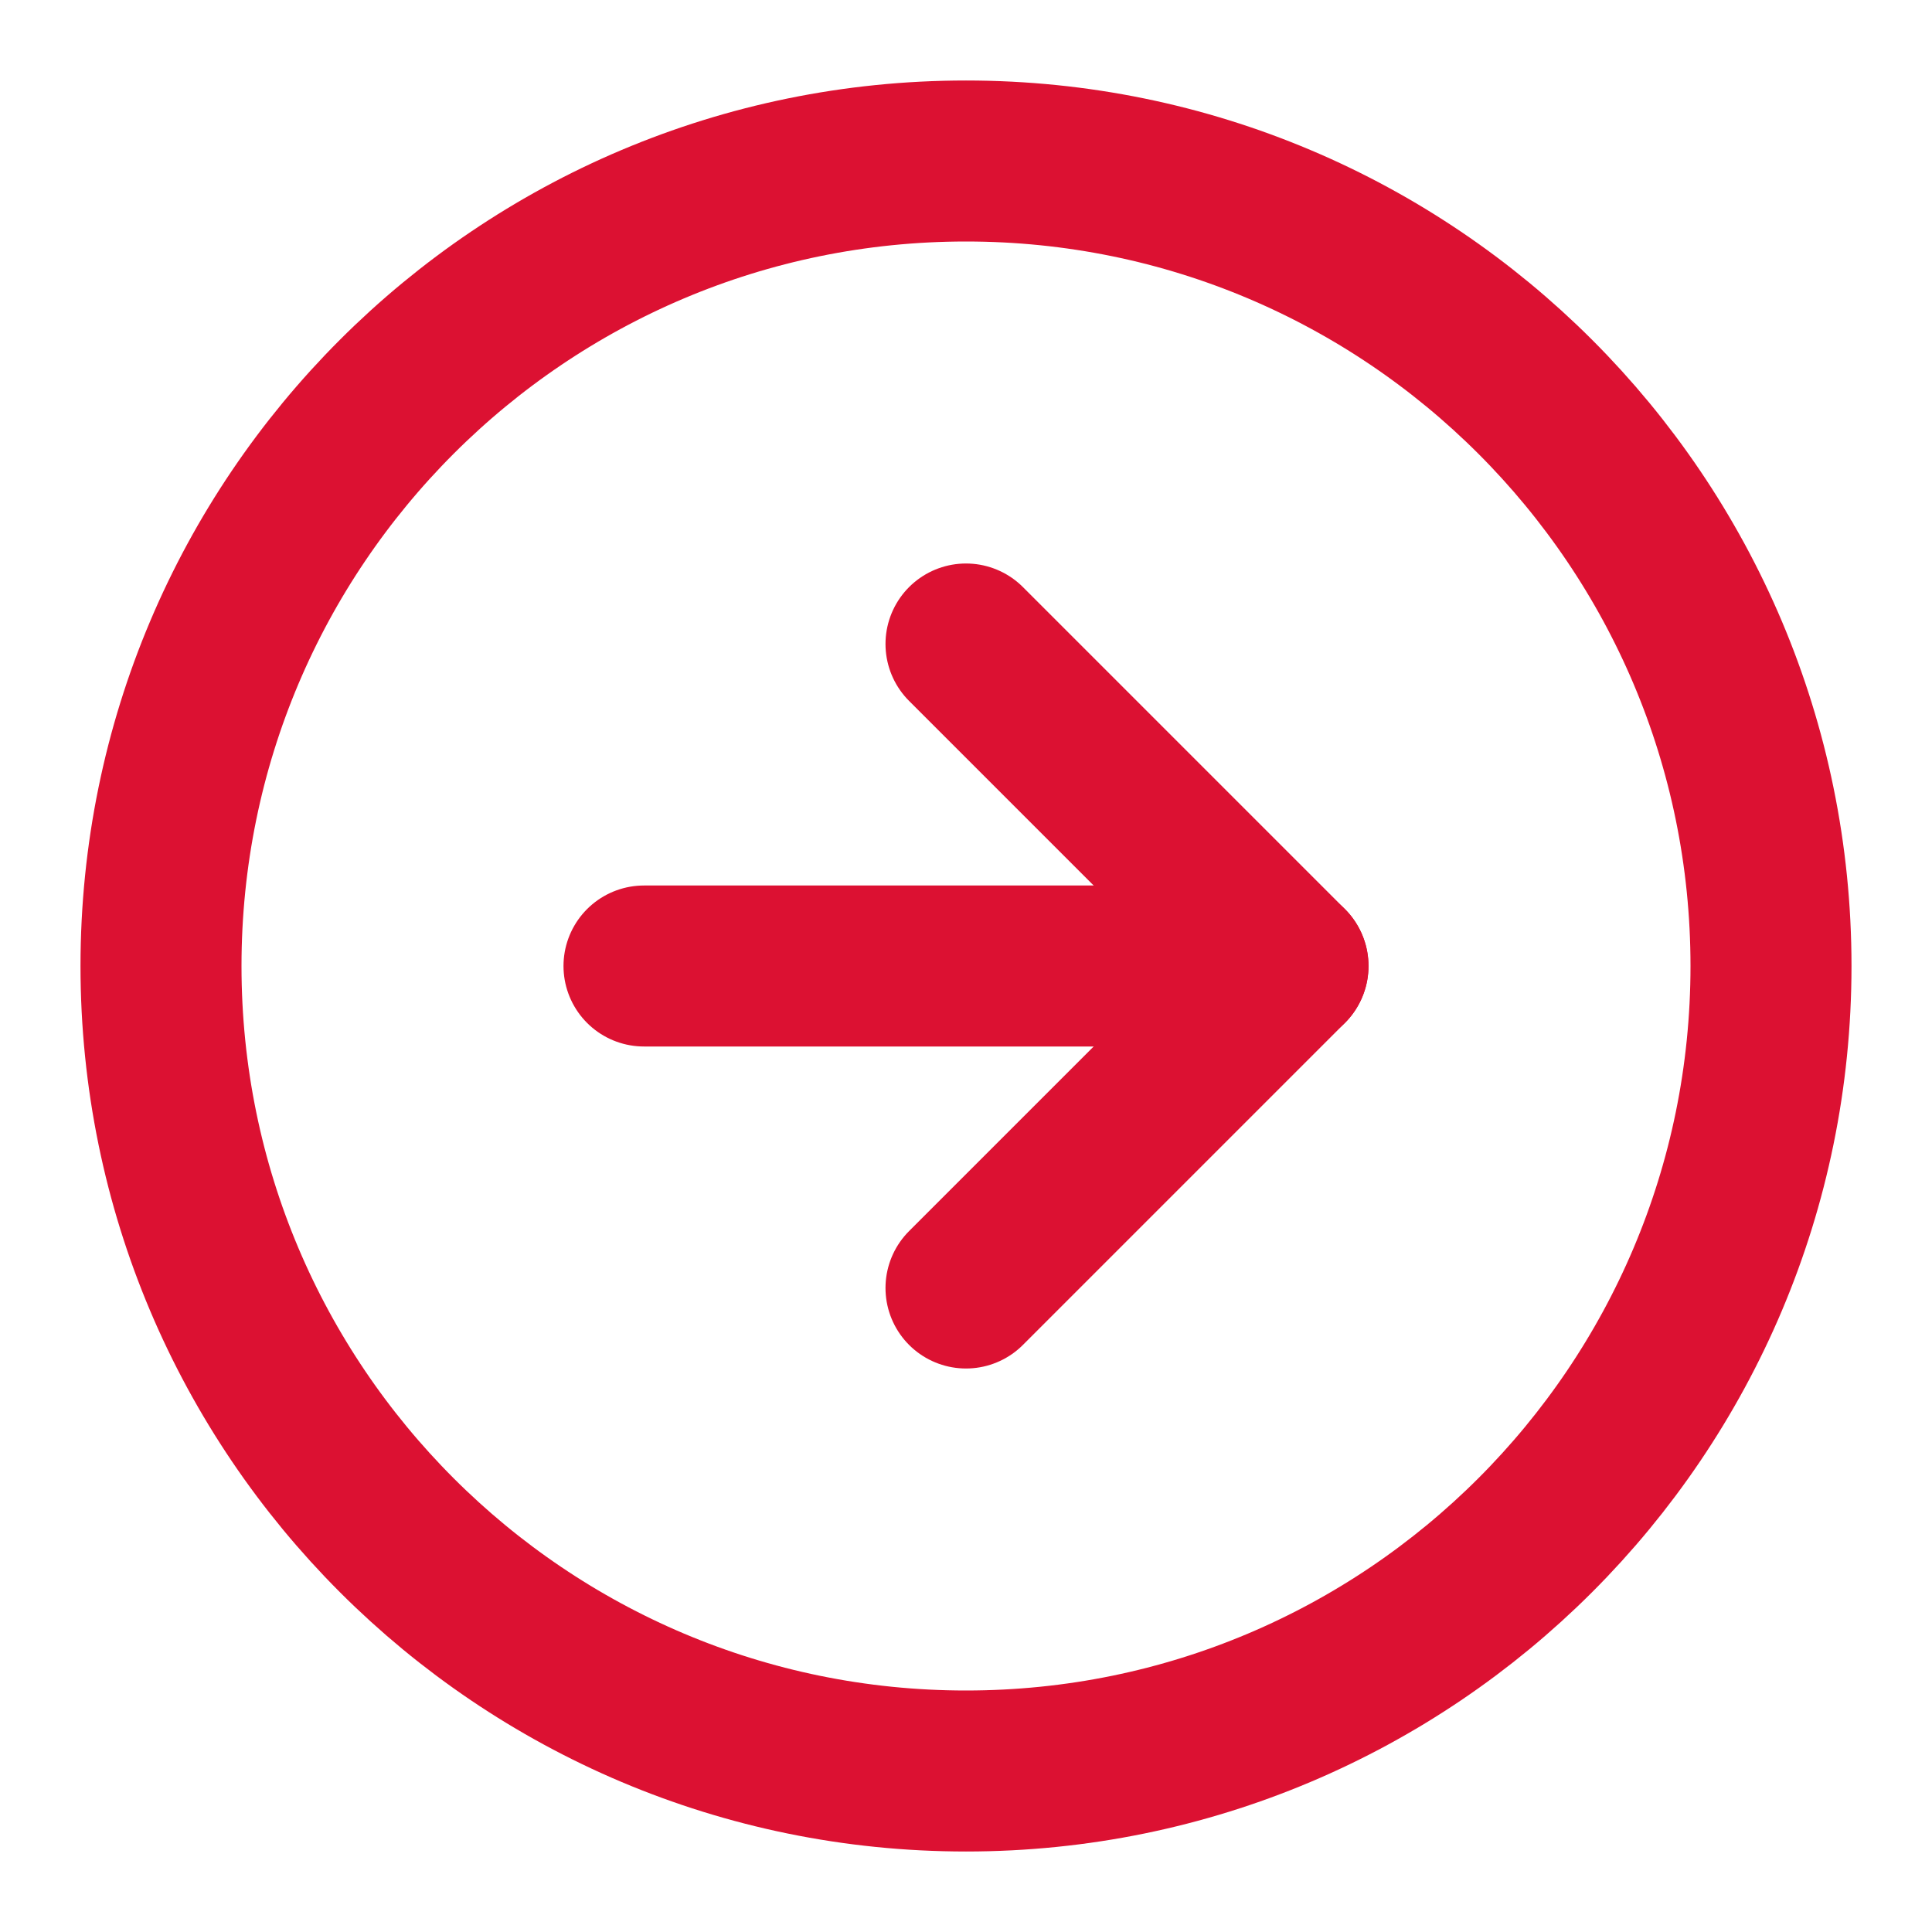
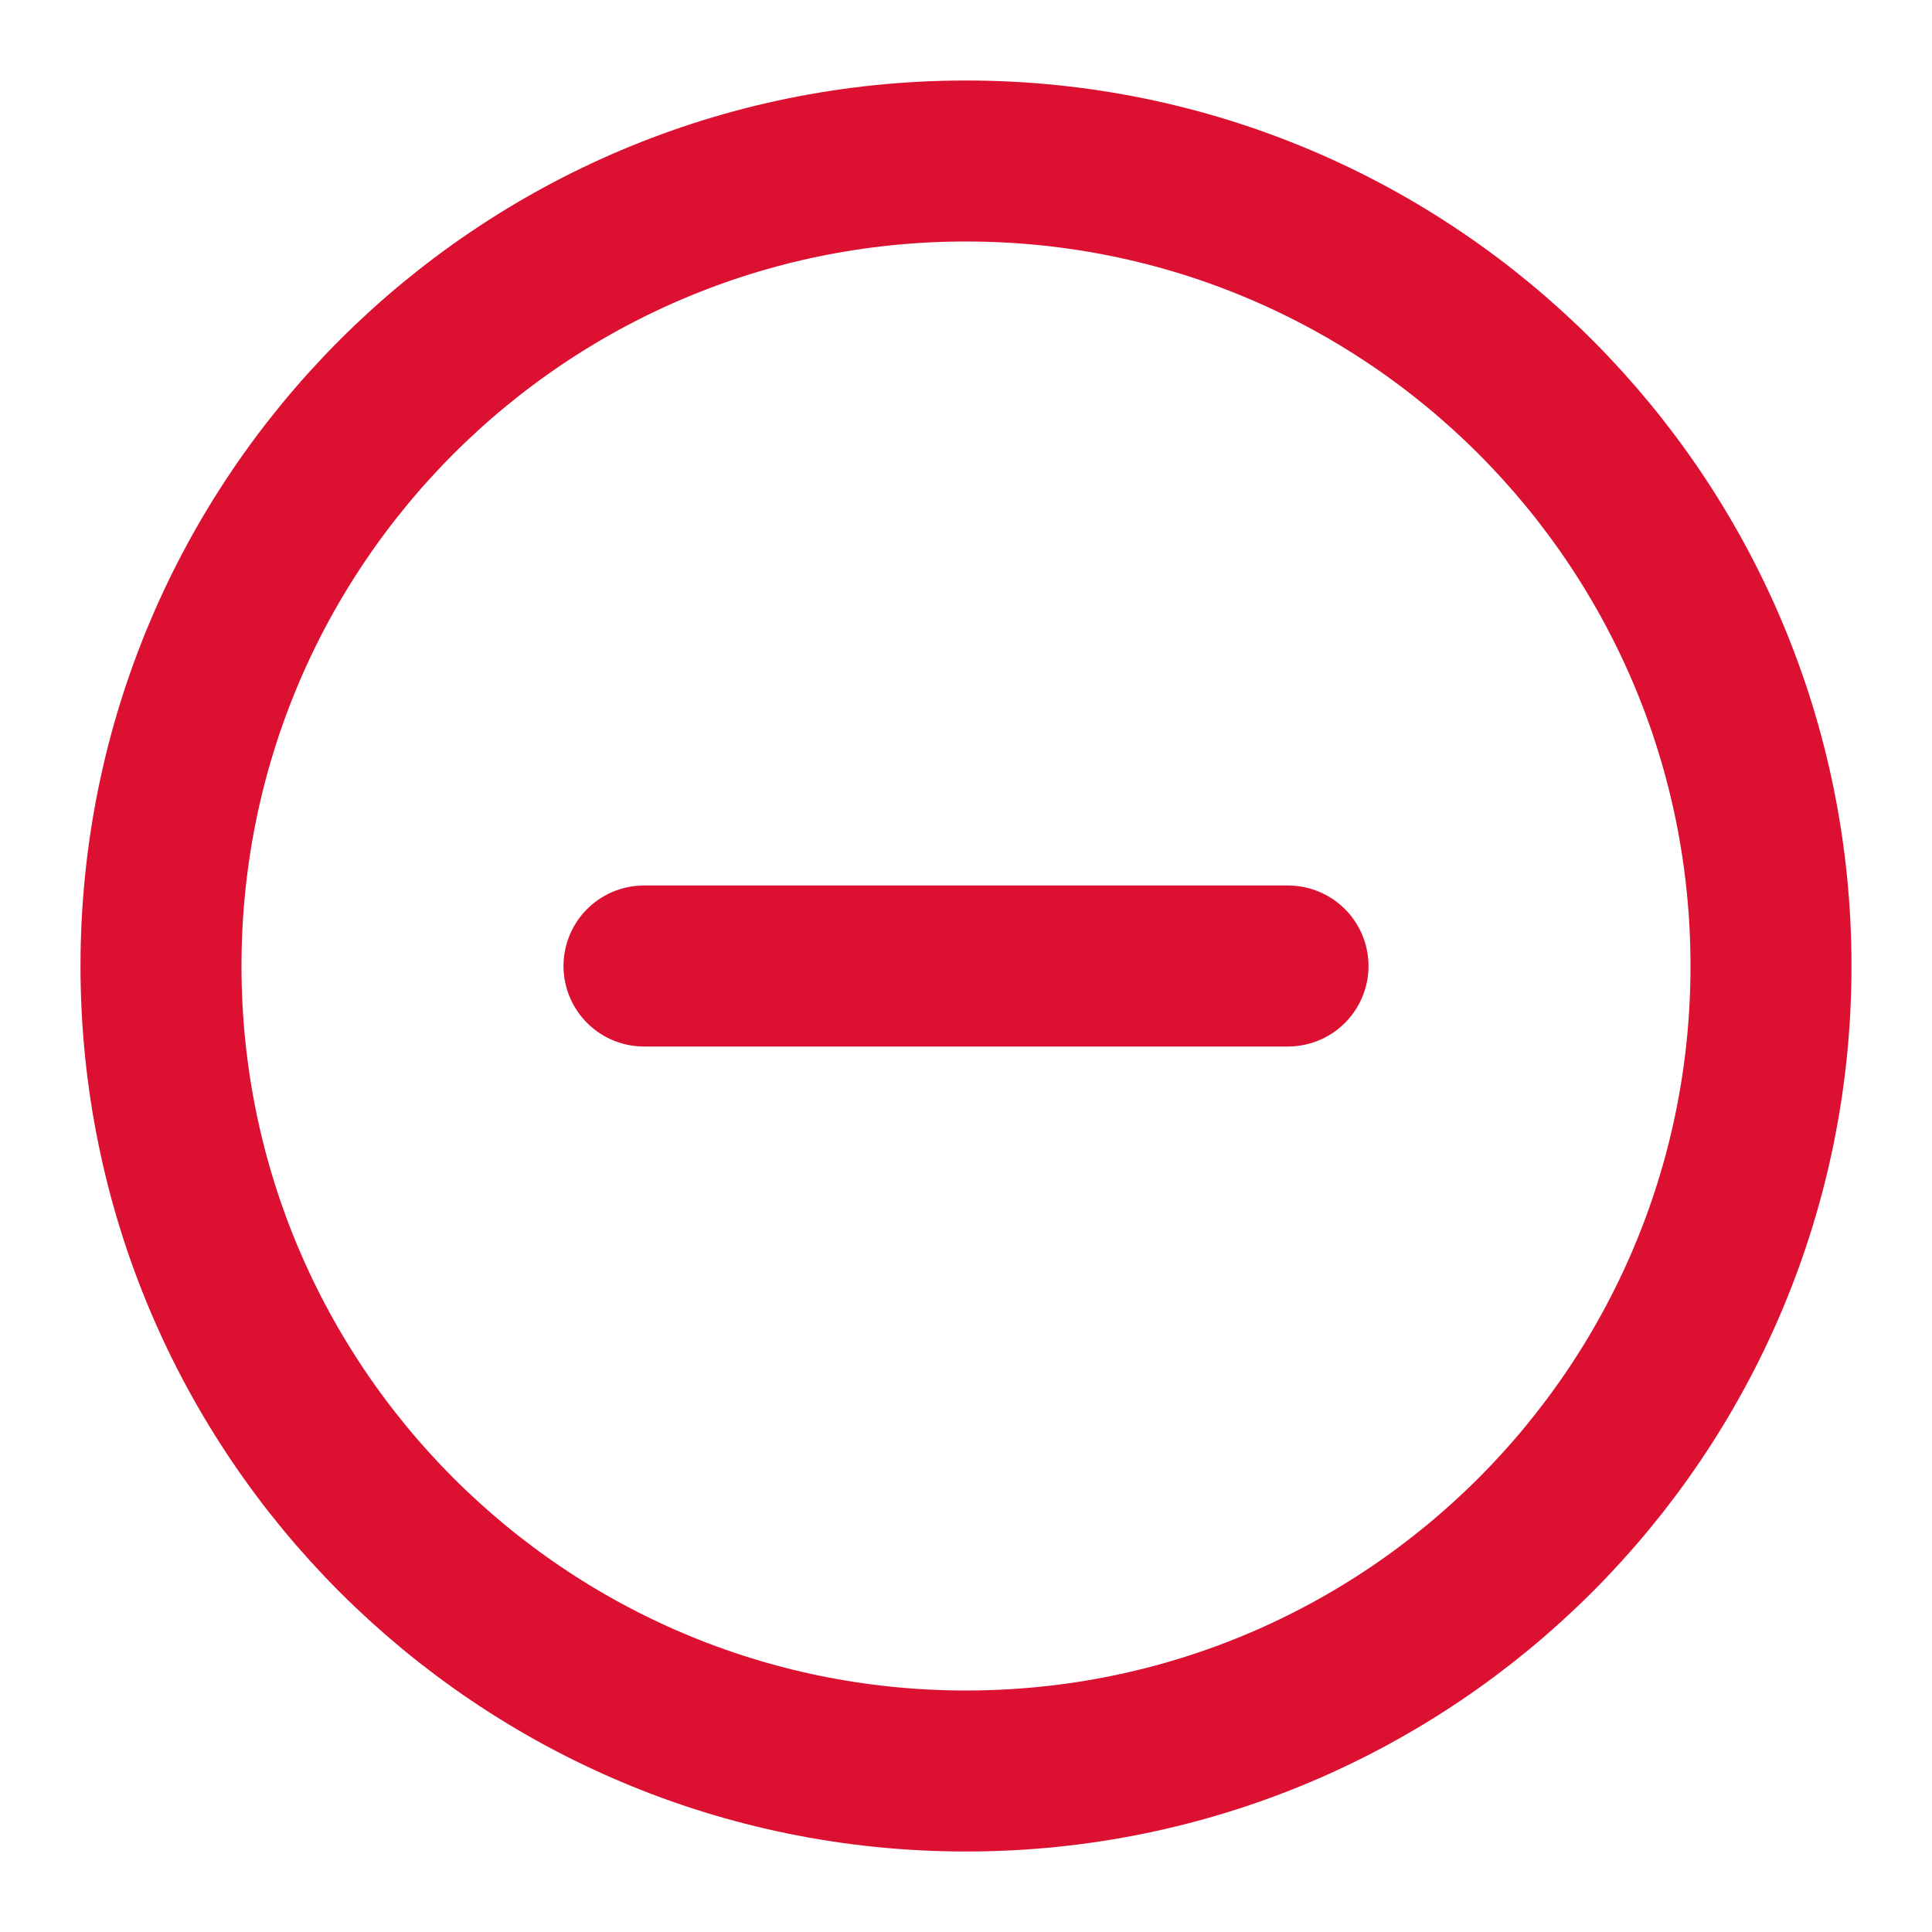
<svg xmlns="http://www.w3.org/2000/svg" width="24" height="24" viewBox="0 0 24 24" fill="none">
  <path d="M12 22C17.523 22 22 17.523 22 12C22 6.477 17.523 2 12 2C6.477 2 2 6.477 2 12C2 17.523 6.477 22 12 22Z" stroke="#DC1132" stroke-width="2" stroke-linecap="round" stroke-linejoin="round" />
-   <path d="M12 16L16 12L12 8" stroke="#DC1132" stroke-width="2" stroke-linecap="round" stroke-linejoin="round" />
  <path d="M8 12H16" stroke="#DC1132" stroke-width="2" stroke-linecap="round" stroke-linejoin="round" />
</svg>